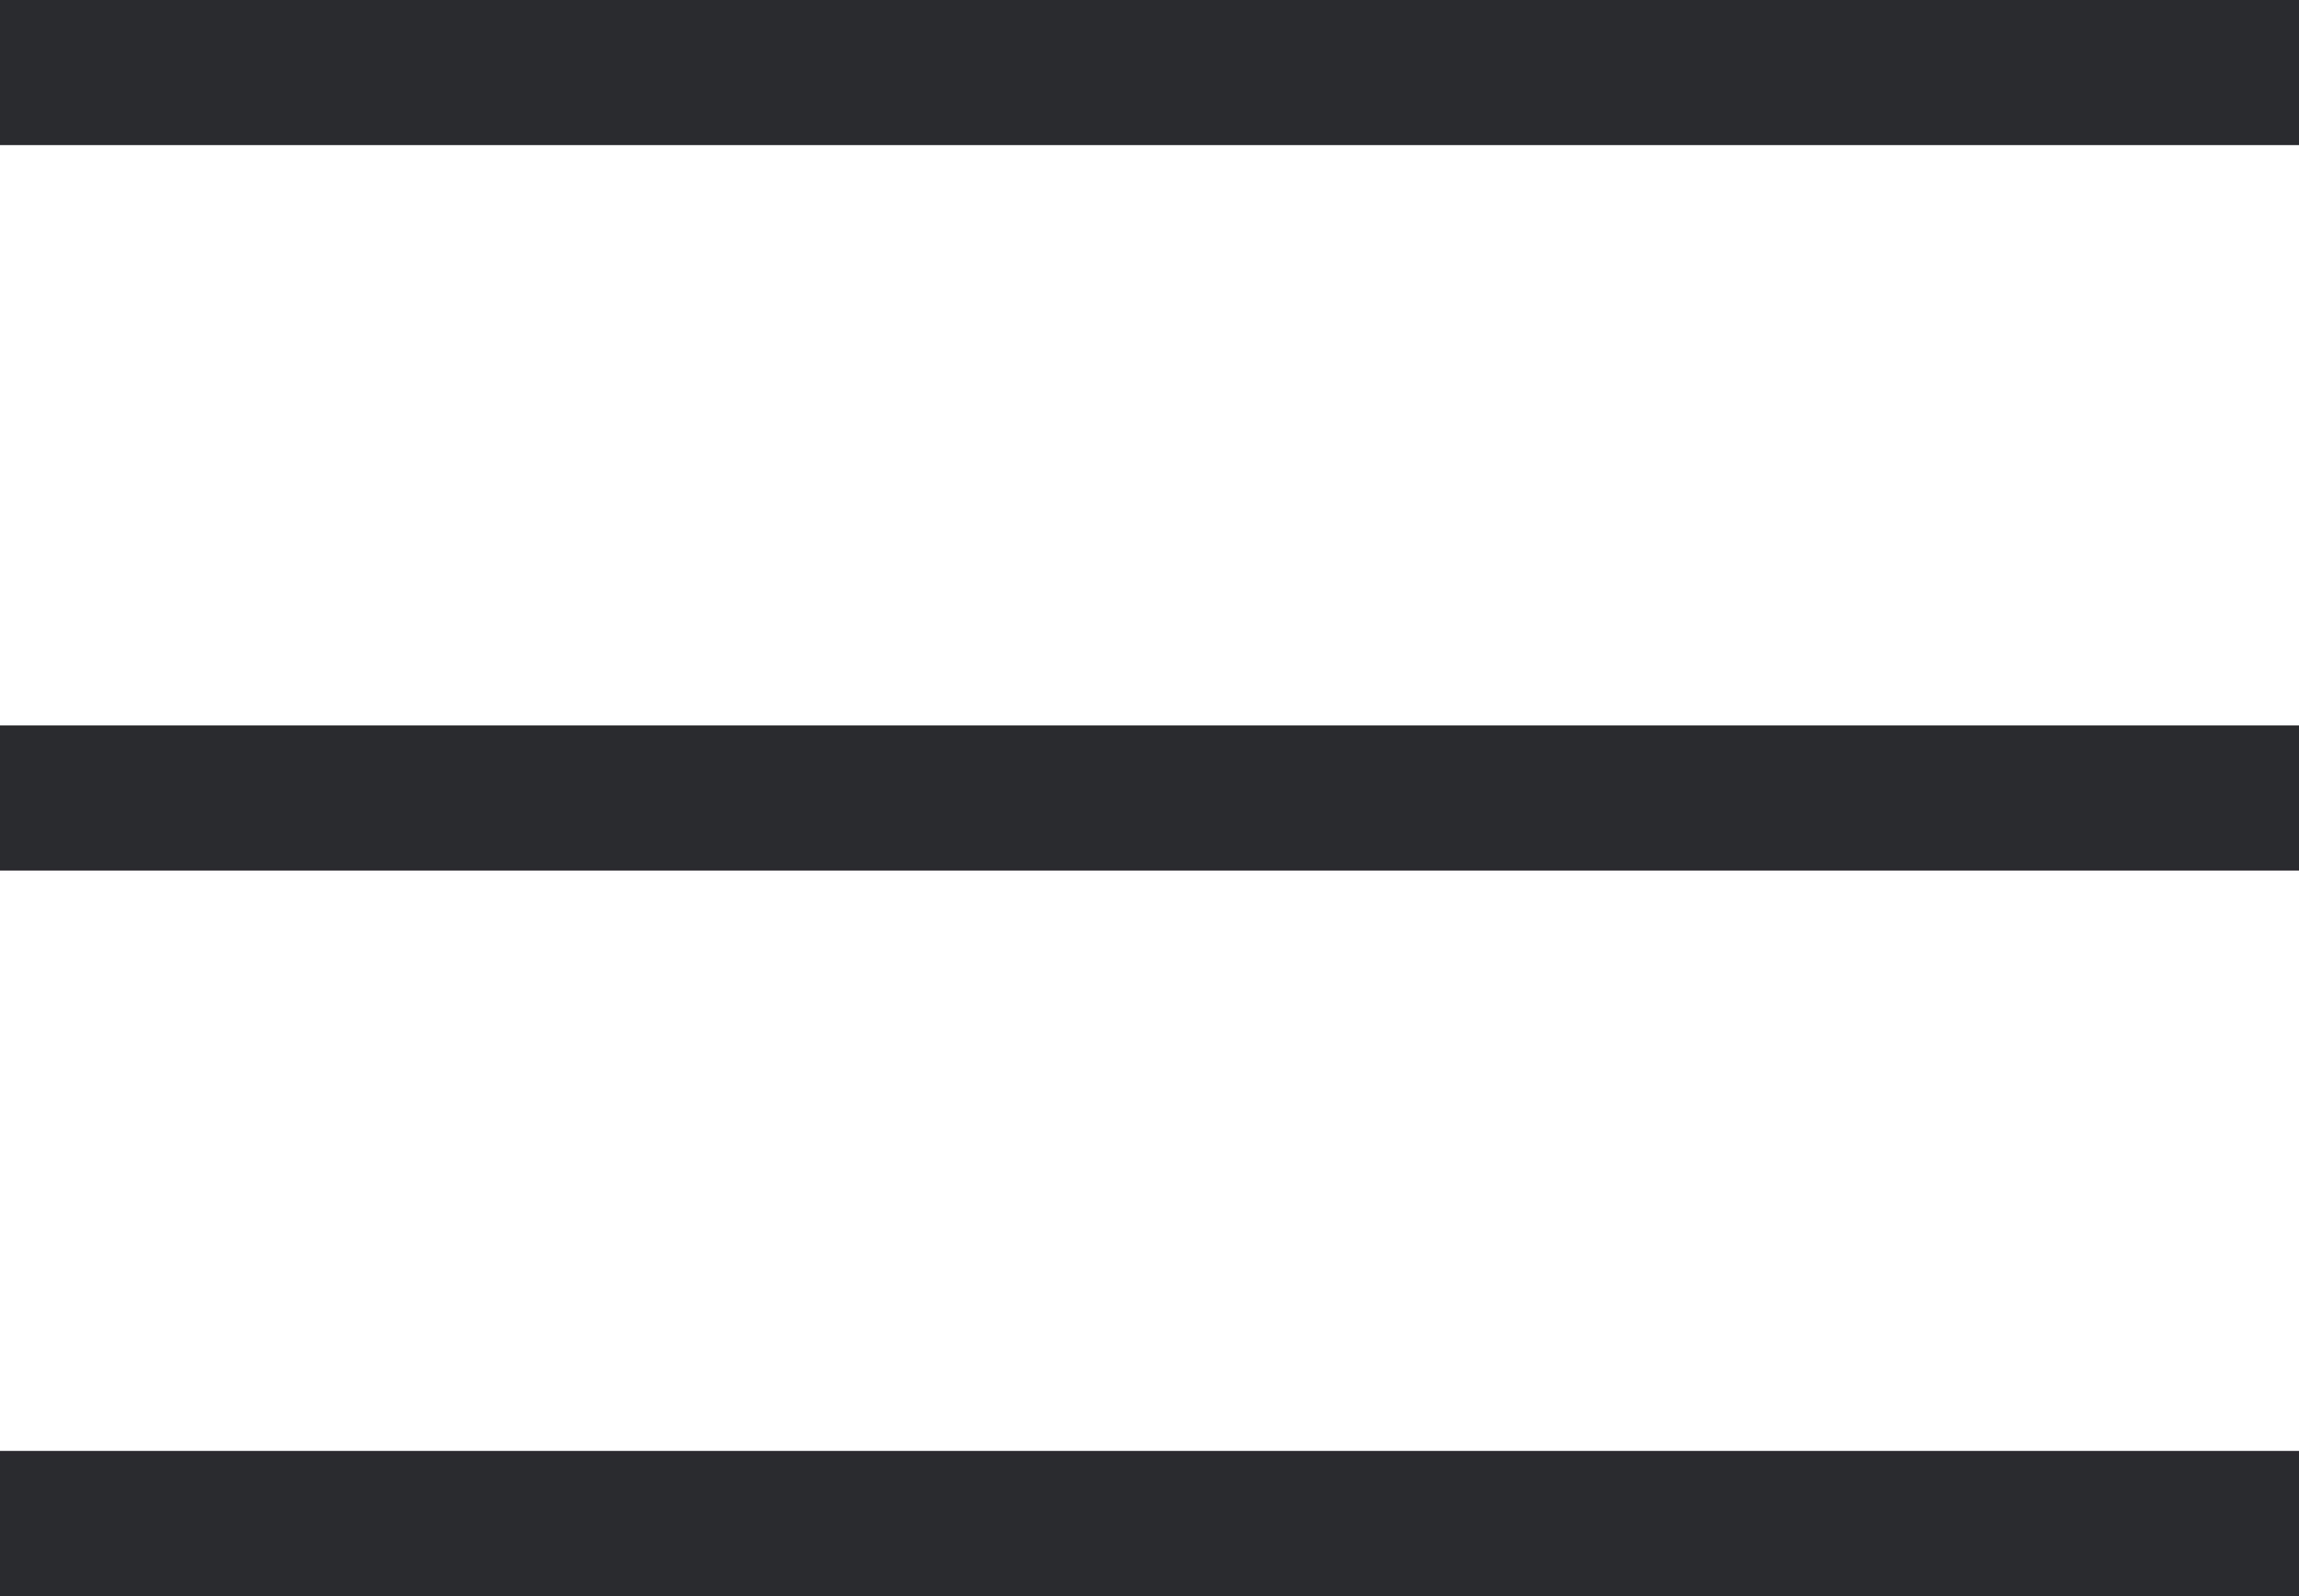
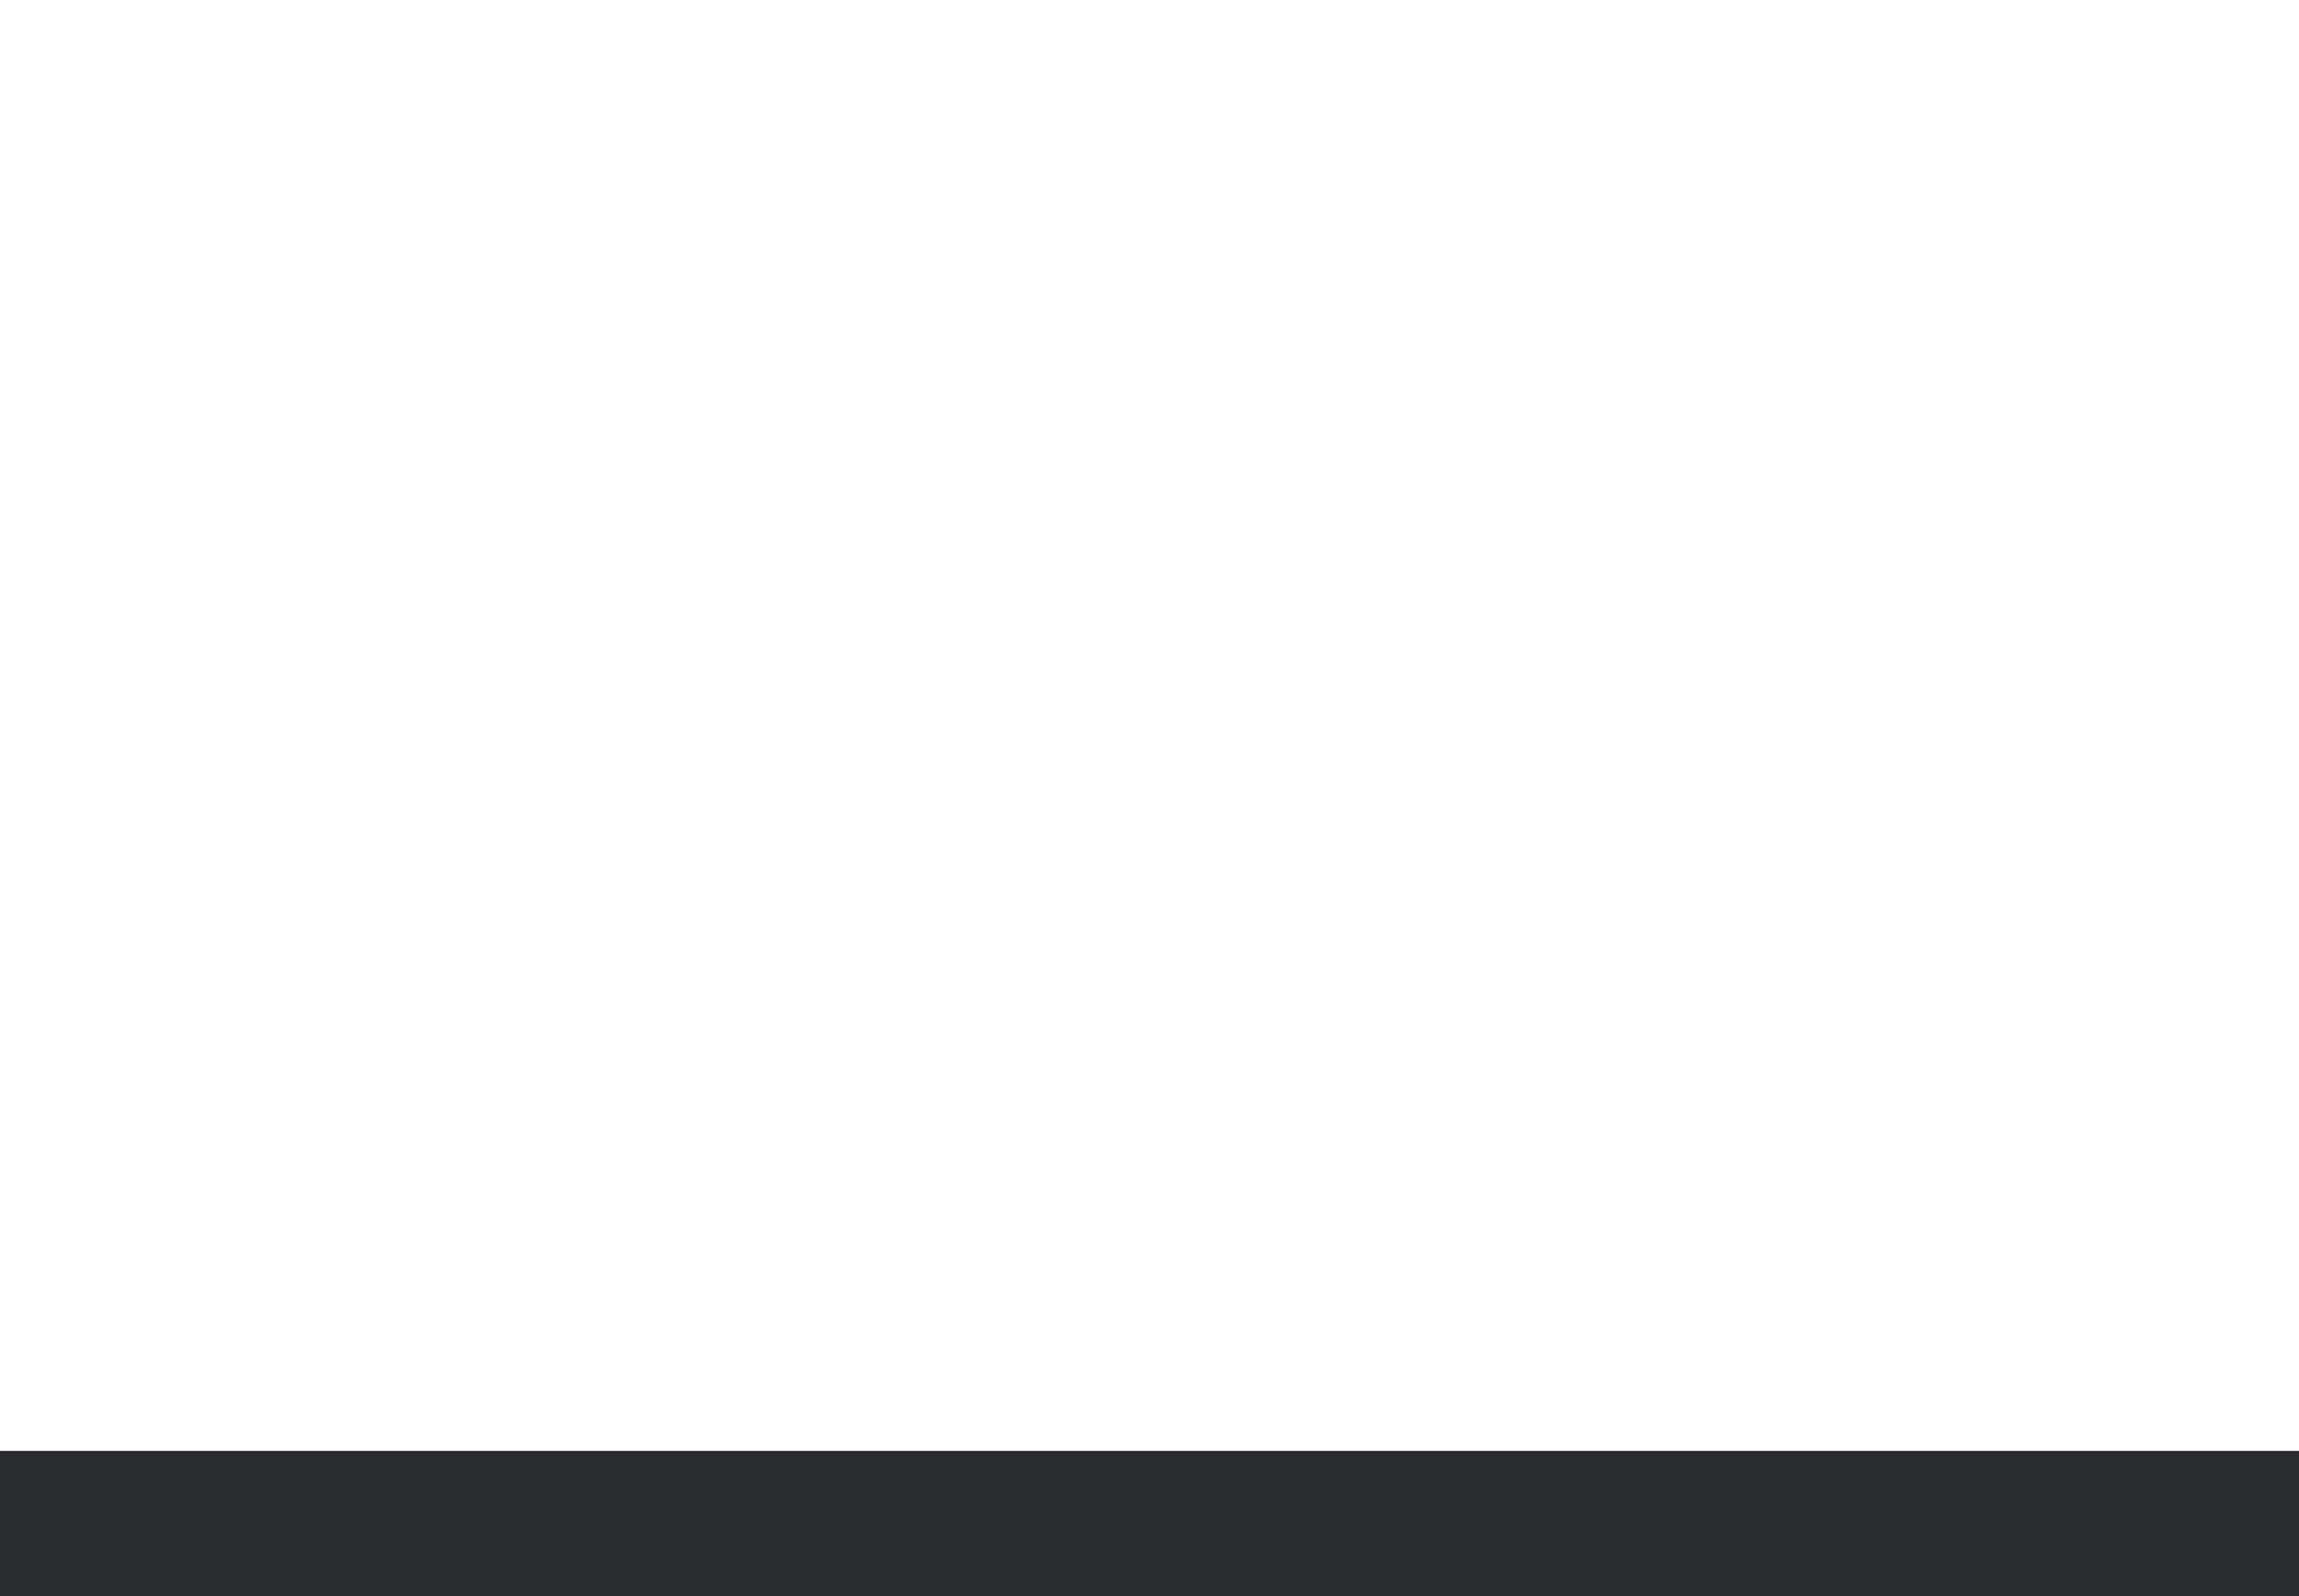
<svg xmlns="http://www.w3.org/2000/svg" width="31.682" height="22" viewBox="0 0 31.682 22">
  <g id="menu-mobile" transform="translate(-25.159 -129.5)">
-     <line id="Línea_1" data-name="Línea 1" x2="31.682" transform="translate(25.159 130.5)" fill="none" stroke="#2a2b2e" stroke-width="2" />
-     <line id="Línea_2" data-name="Línea 2" x2="31.682" transform="translate(25.159 140.5)" fill="none" stroke="#2a2b2e" stroke-width="2" />
    <line id="Línea_3" data-name="Línea 3" x2="31.682" transform="translate(25.159 150.5)" fill="none" stroke="#2a2b2e" stroke-width="2" />
  </g>
</svg>